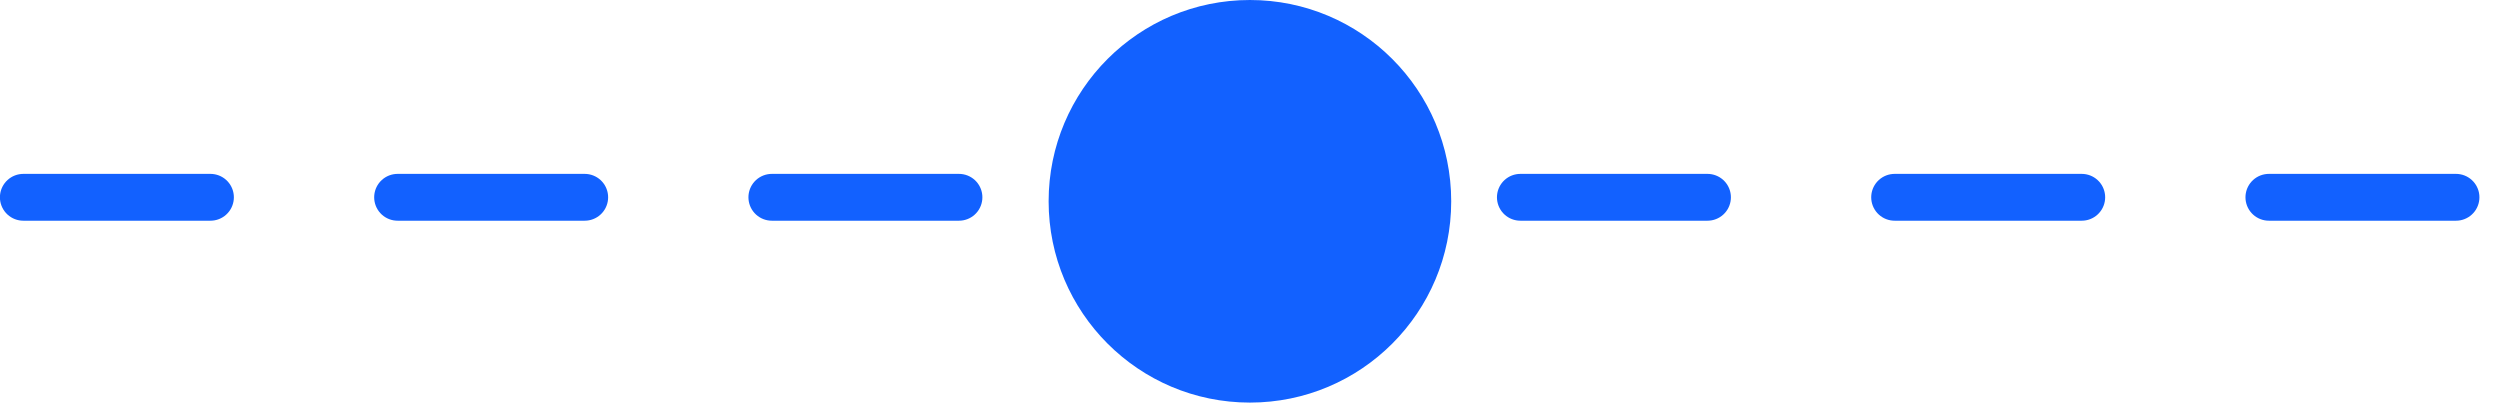
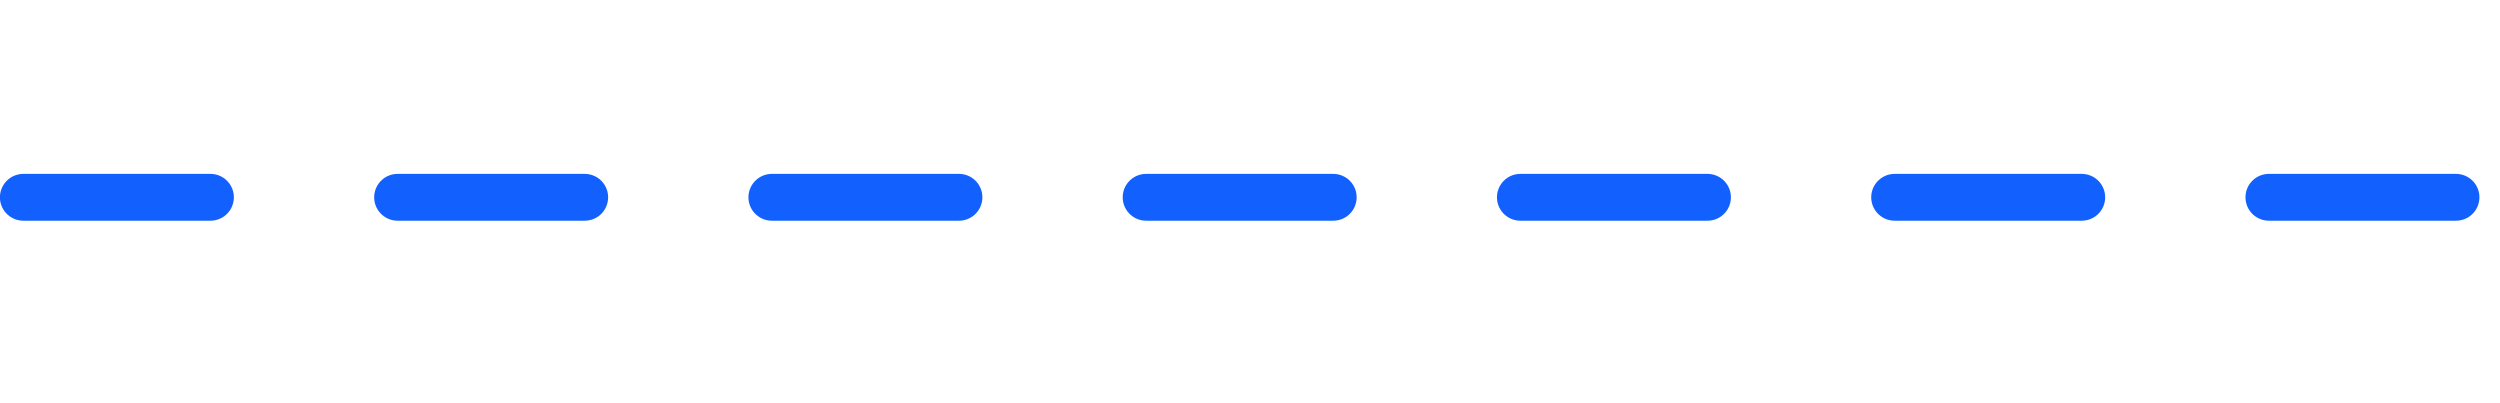
<svg xmlns="http://www.w3.org/2000/svg" viewBox="0 0 150.03 24.16">
  <defs>
    <style>.cls-1{fill:none;stroke:#1261ff;stroke-linecap:round;stroke-linejoin:round;stroke-width:2.81px;stroke-dasharray:11.23;}.cls-2{fill:#1261ff;}</style>
  </defs>
  <g id="Capa_2" data-name="Capa 2">
    <g id="Capa_1-2" data-name="Capa 1">
      <line class="cls-1" x1="1.4" y1="11.84" x2="148.62" y2="11.84" />
-       <circle class="cls-2" cx="75.01" cy="12.08" r="12.08" />
    </g>
  </g>
</svg>